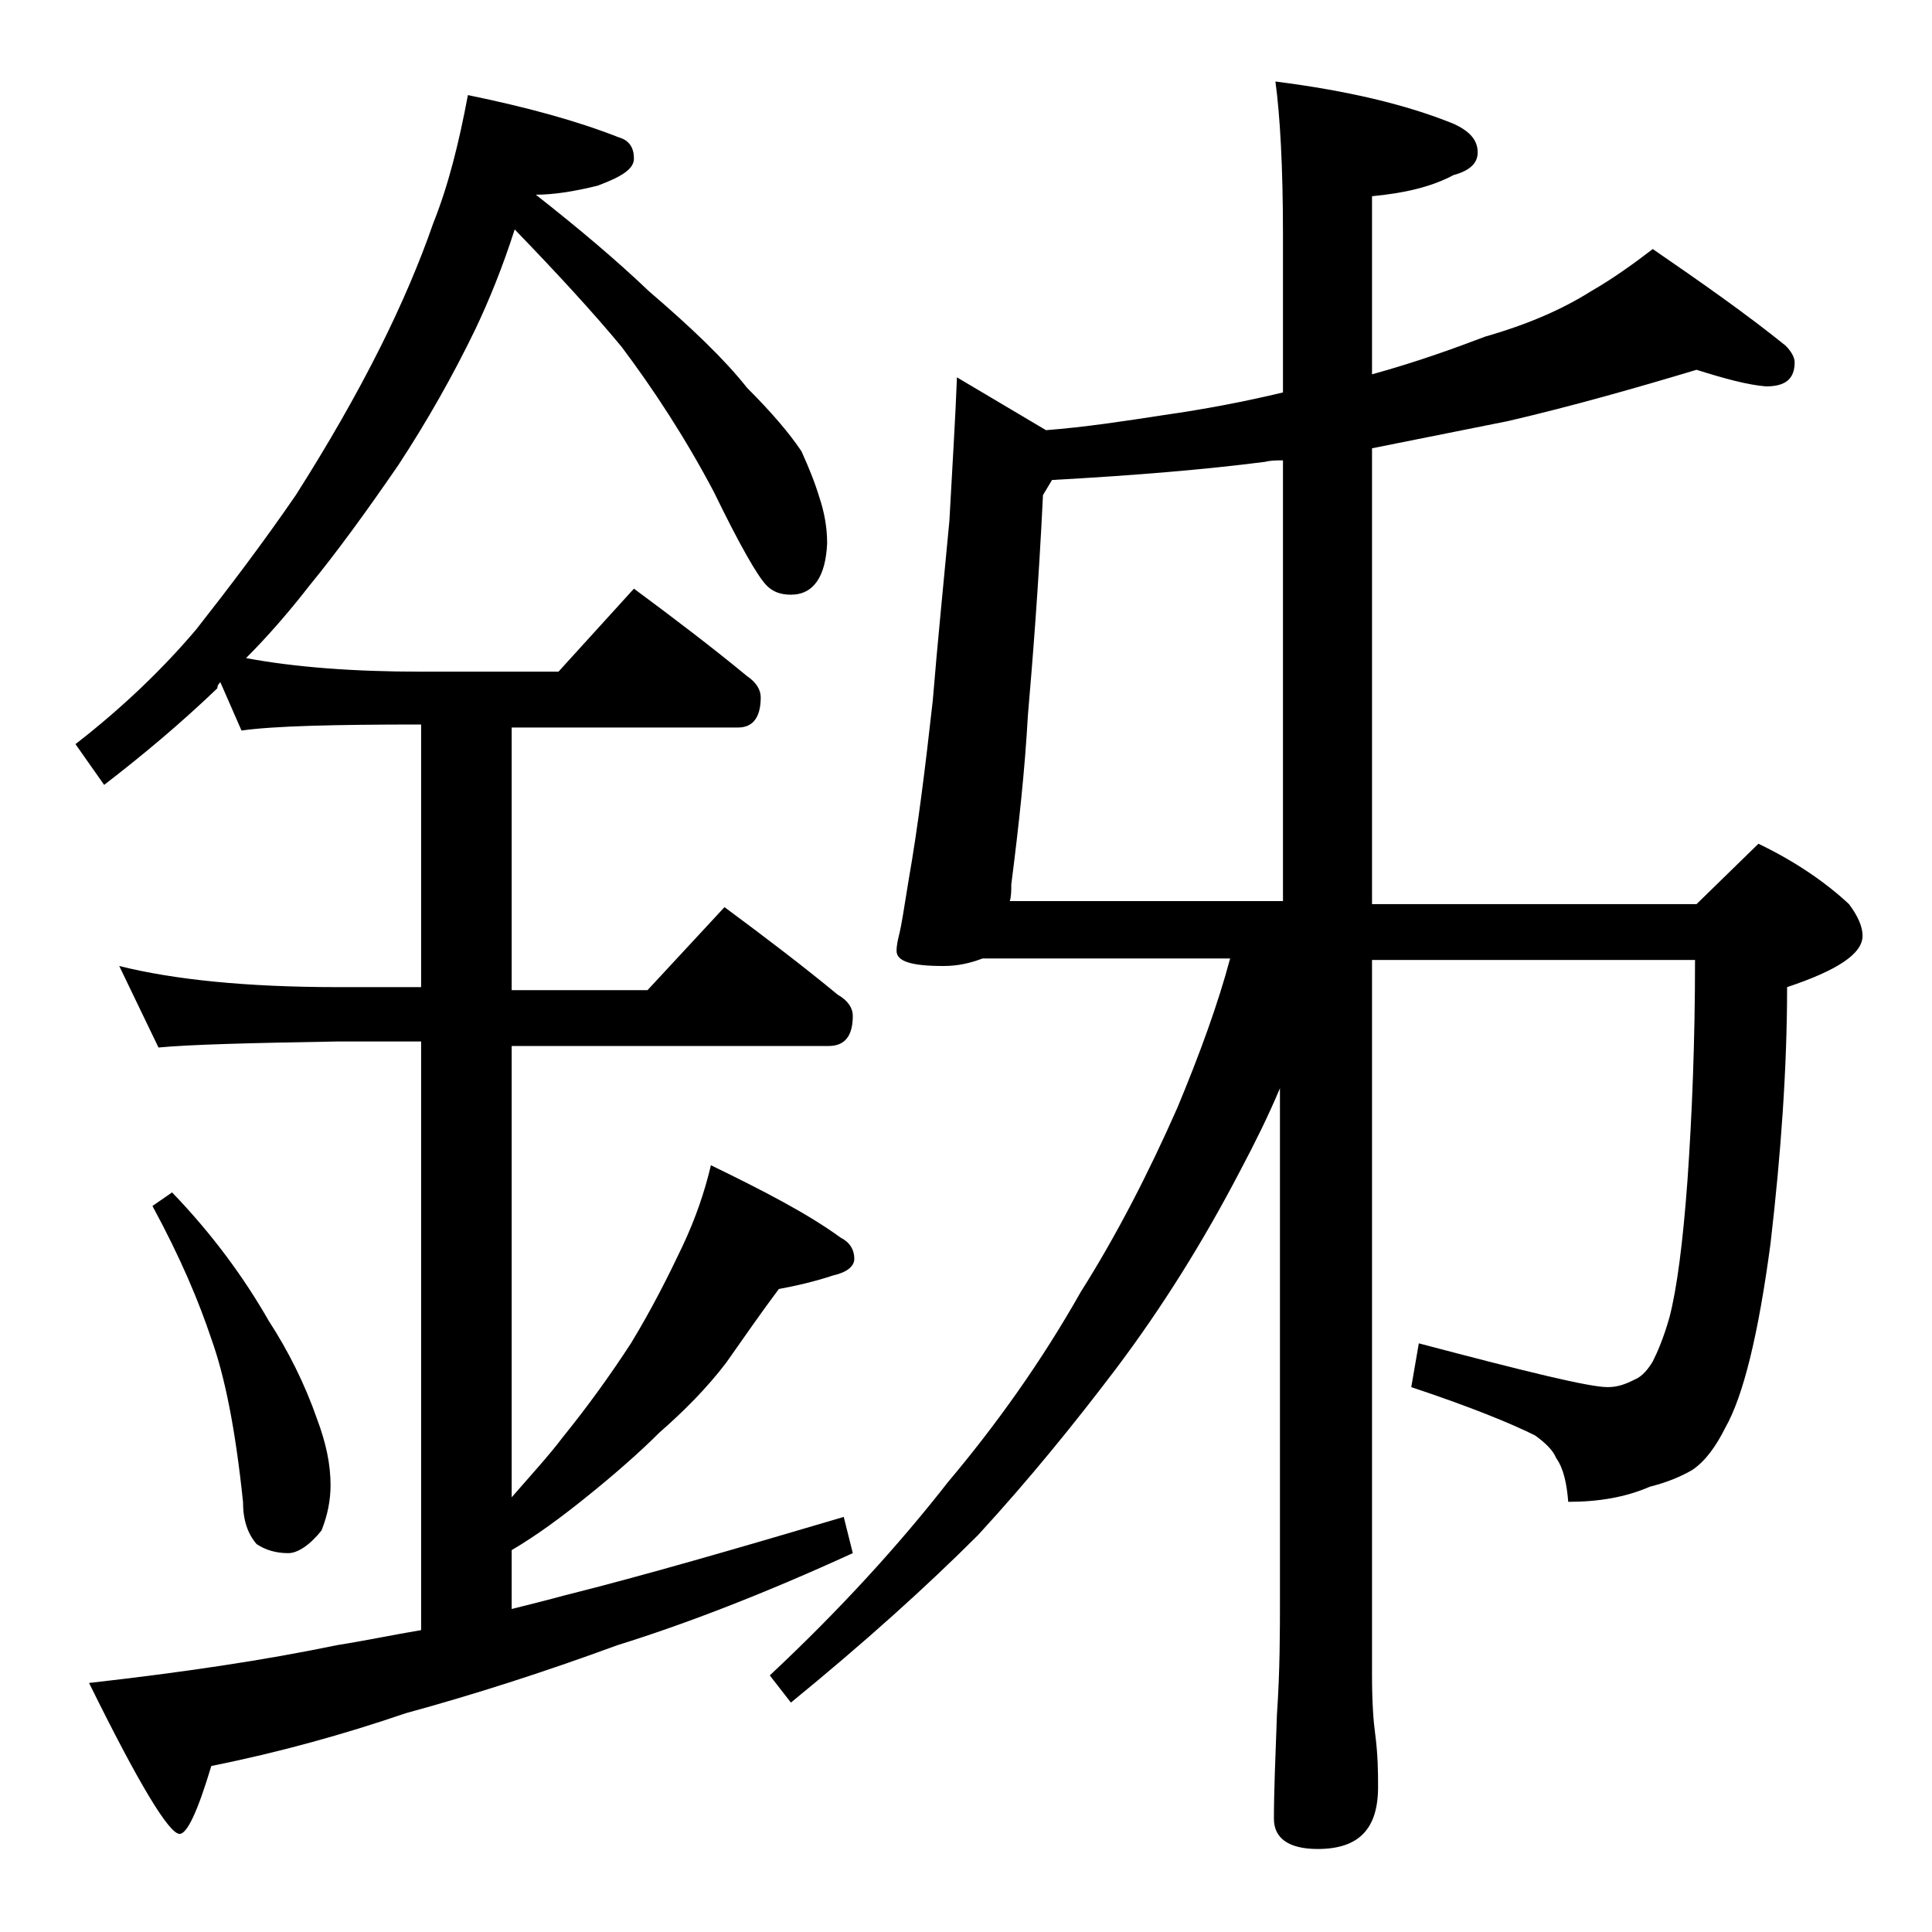
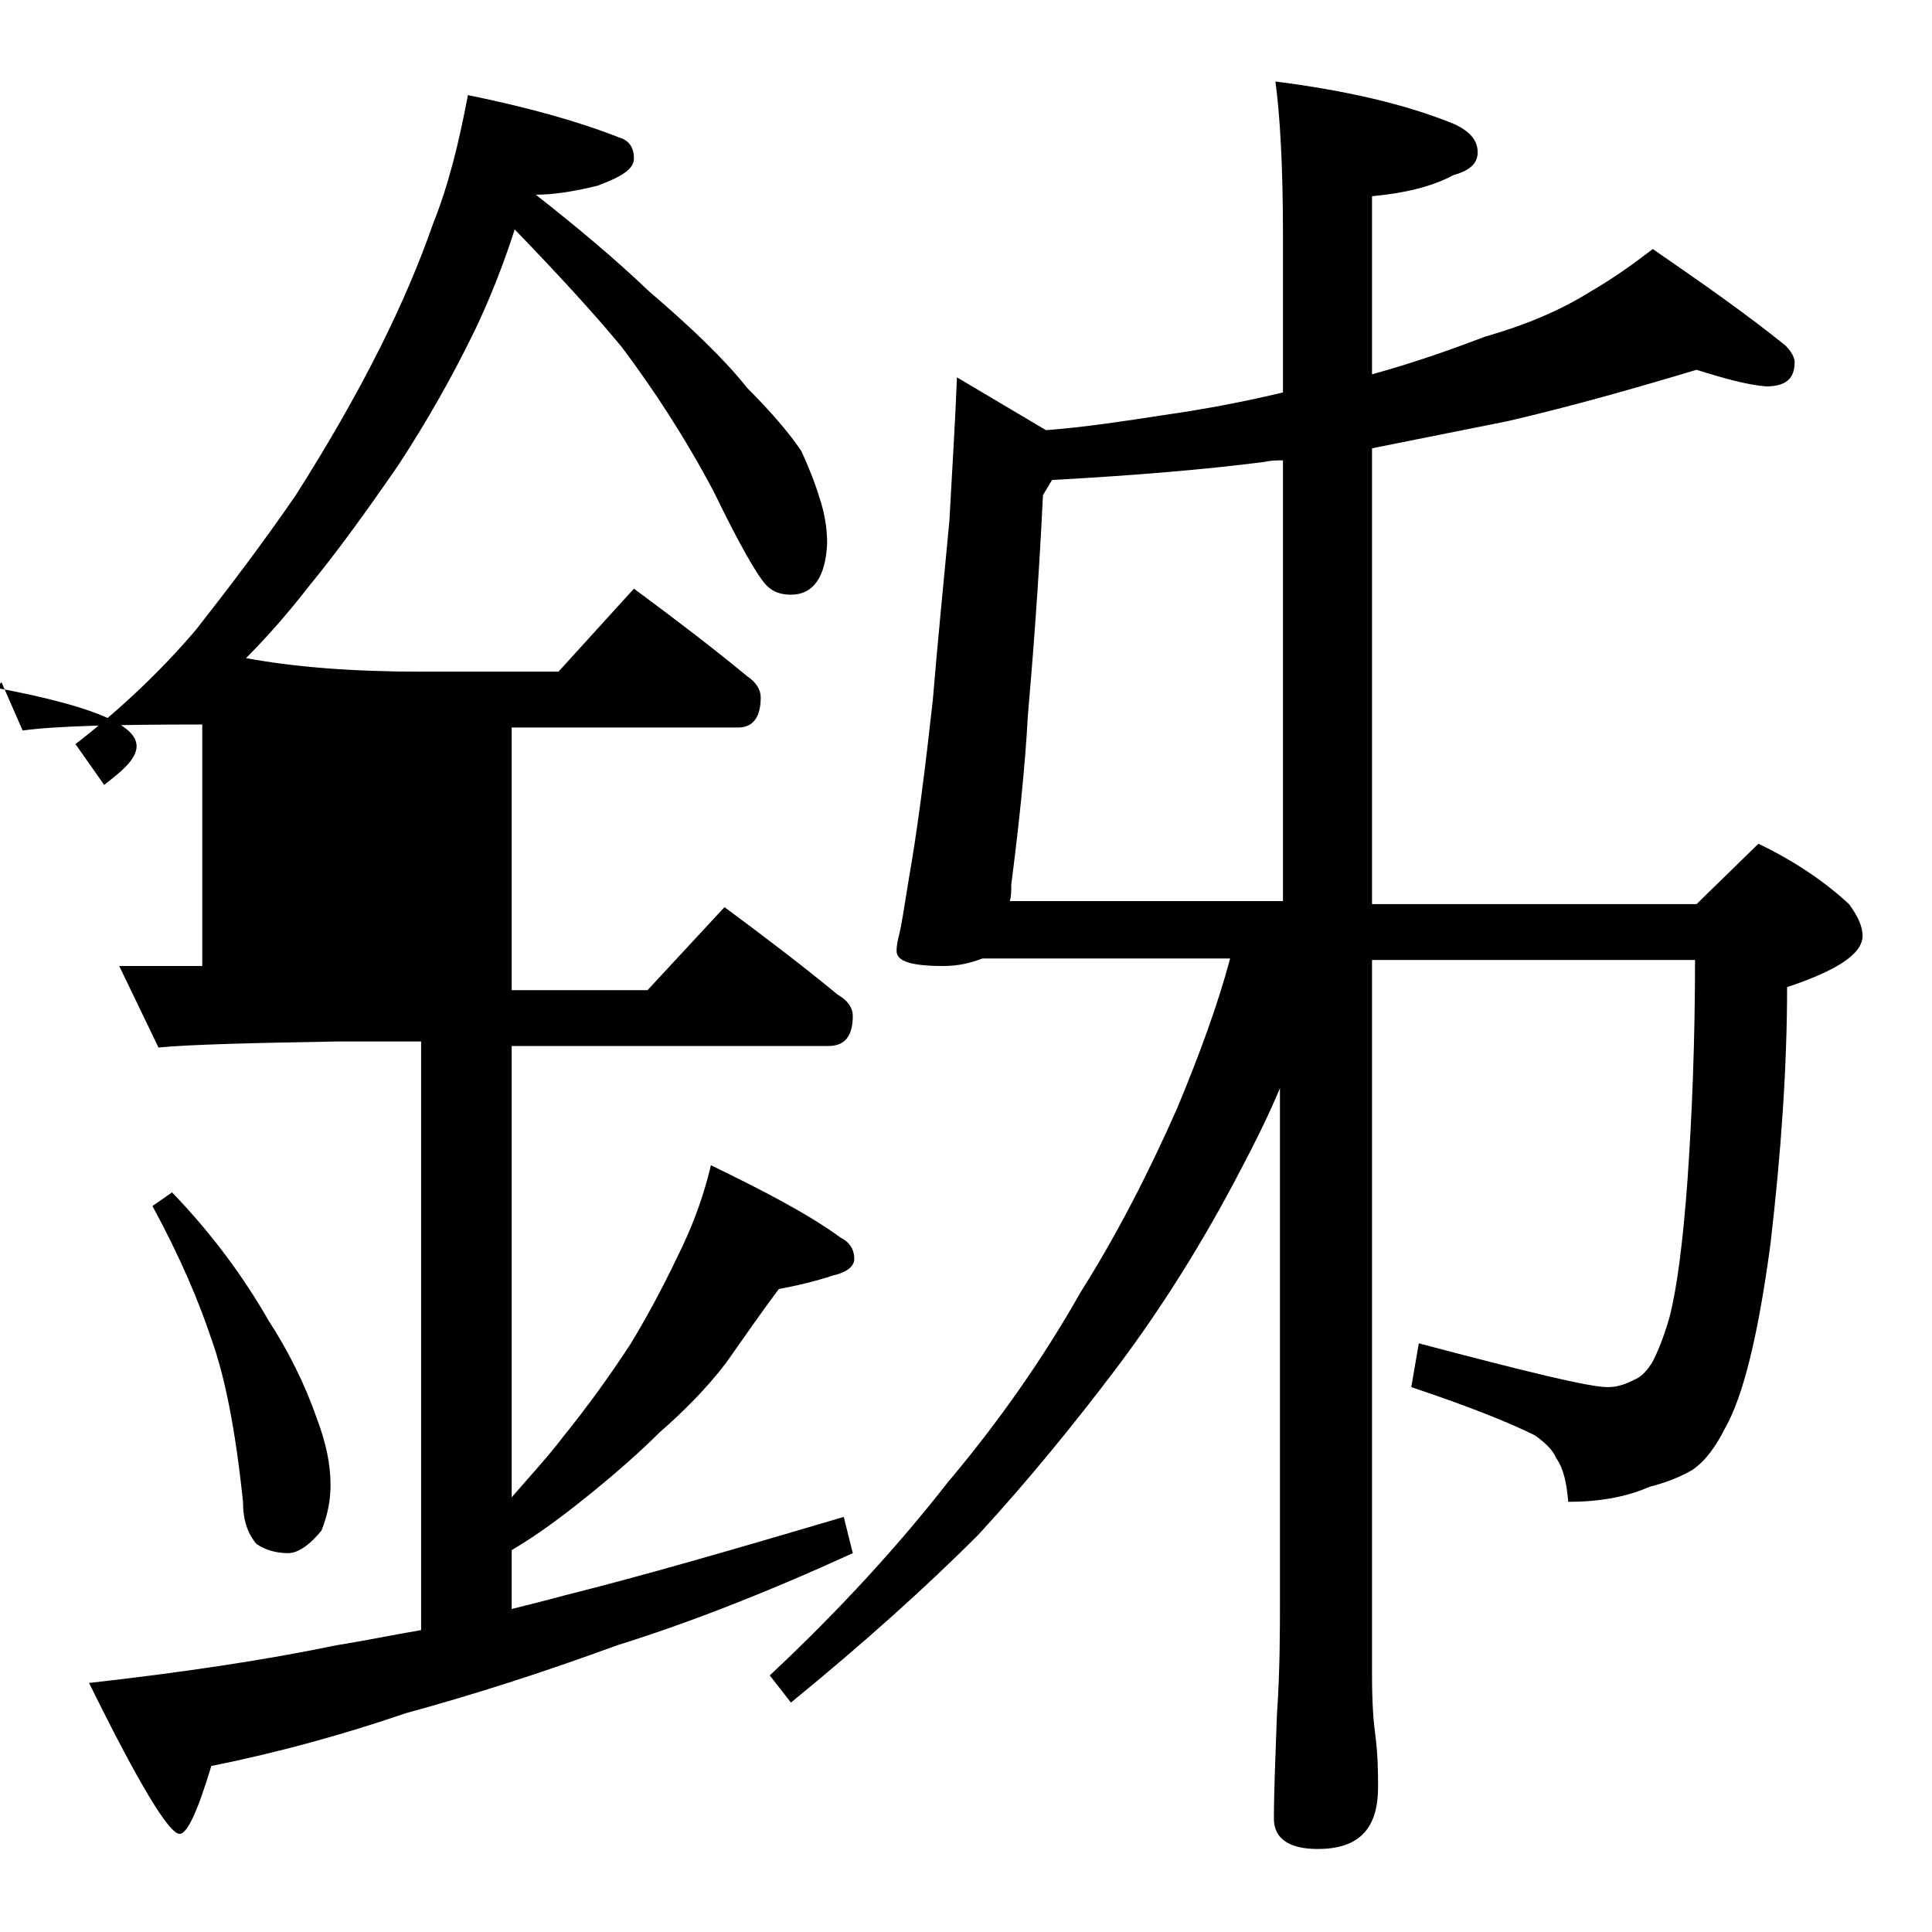
<svg xmlns="http://www.w3.org/2000/svg" version="1.1" id="Layer_1" x="0px" y="0px" viewBox="0 0 128 128" enable-background="new 0 0 128 128" xml:space="preserve">
-   <path d="M31,6.3c3.9,0.8,7.2,1.7,10,2.8c0.7,0.2,1,0.7,1,1.4c0,0.7-0.8,1.2-2.4,1.8c-1.6,0.4-3,0.6-4.1,0.6c2.8,2.2,5.3,4.3,7.5,6.4  c2.8,2.4,5,4.5,6.5,6.4c1.6,1.6,2.8,3,3.6,4.2c0.5,1.1,0.9,2.1,1.2,3.1c0.3,0.9,0.5,1.9,0.5,3c-0.1,2.2-0.9,3.4-2.4,3.4  c-0.7,0-1.2-0.2-1.6-0.6c-0.6-0.6-1.8-2.7-3.5-6.2c-1.9-3.6-4-6.8-6.1-9.6c-1.9-2.3-4.3-4.9-7.1-7.8c-0.8,2.5-1.7,4.7-2.6,6.6  c-1.5,3.1-3.2,6.1-5.1,9c-2.2,3.2-4.1,5.8-5.9,8c-1.4,1.8-2.8,3.4-4.2,4.8c3.2,0.6,7.1,0.9,11.6,0.9H37l5-5.5c2.7,2,5.2,3.9,7.5,5.8  c0.6,0.4,0.9,0.9,0.9,1.4c0,1.3-0.5,2-1.5,2h-15v17.4h9l5.1-5.5c2.7,2,5.2,3.9,7.5,5.8c0.7,0.4,1,0.9,1,1.4c0,1.3-0.5,2-1.6,2h-21  v29.9c1.3-1.5,2.5-2.8,3.4-4c1.7-2.1,3.2-4.2,4.5-6.2c1.4-2.3,2.5-4.5,3.4-6.4c0.9-1.9,1.5-3.7,1.9-5.4c3.5,1.7,6.4,3.2,8.6,4.8  c0.6,0.3,0.9,0.8,0.9,1.4c0,0.5-0.5,0.9-1.4,1.1c-1.2,0.4-2.5,0.7-3.6,0.9c-1.2,1.6-2.3,3.2-3.5,4.9c-1.3,1.7-2.8,3.2-4.4,4.6  c-1.3,1.3-3,2.8-5,4.4c-1.5,1.2-3.1,2.4-4.8,3.4v3.9c1.2-0.3,2.4-0.6,3.5-0.9c5.2-1.3,11.4-3.1,18.5-5.2l0.6,2.4  c-5.9,2.7-11.1,4.7-15.6,6.1c-4.9,1.8-9.6,3.3-14,4.5c-4.1,1.4-8.4,2.6-12.9,3.5c-0.9,3-1.6,4.5-2.1,4.5c-0.7,0-2.7-3.3-6-10  c6.2-0.7,11.6-1.5,16.4-2.5c1.9-0.3,3.8-0.7,5.6-1V69h-5.5c-5.8,0.1-9.8,0.2-11.9,0.4L7.9,64c3.6,0.9,8.4,1.4,14.5,1.4h5.5V48  c-5.8,0-9.8,0.1-11.9,0.4l-1.4-3.2c-0.1,0.1-0.2,0.2-0.2,0.4C12,47.9,9.5,50,6.9,52L5,49.3c3.1-2.4,5.8-5,8-7.6  c2.2-2.8,4.4-5.7,6.6-8.9c2.1-3.3,4-6.6,5.6-9.8c1.4-2.8,2.6-5.6,3.5-8.2C29.7,12.3,30.4,9.5,31,6.3z M11.4,79  c2.7,2.8,4.8,5.7,6.4,8.5c1.3,2,2.4,4.2,3.2,6.5c0.6,1.6,0.9,3,0.9,4.4c0,1-0.2,2-0.6,3c-0.8,1-1.6,1.5-2.2,1.5  c-0.8,0-1.5-0.2-2.1-0.6c-0.6-0.7-0.9-1.6-0.9-2.8c-0.5-4.8-1.2-8.3-2.1-10.8c-0.8-2.4-2-5.3-3.9-8.8L11.4,79z M112.4,24.5  c-4,1.2-8.2,2.4-12.5,3.4c-3,0.6-6,1.2-9,1.8v30.2h21.5l4.1-4c2.5,1.2,4.5,2.6,6,4c0.6,0.8,0.9,1.5,0.9,2.1c0,1.2-1.7,2.3-5,3.4  c0,5.3-0.4,11-1.1,17c-0.8,6-1.8,10.1-3,12.2c-0.6,1.2-1.3,2.2-2.2,2.8c-0.7,0.4-1.6,0.8-2.8,1.1c-1.6,0.7-3.4,1-5.4,1  c-0.1-1.2-0.3-2.2-0.8-2.9c-0.2-0.5-0.7-1-1.4-1.5c-1.6-0.8-4.3-1.9-8.2-3.2L94,89c7.2,1.9,11.3,2.9,12.5,2.9c0.7,0,1.2-0.2,1.8-0.5  c0.5-0.2,0.9-0.7,1.2-1.2c0.3-0.6,0.7-1.5,1.1-2.9c0.5-1.9,0.9-5,1.2-9.1c0.3-4.3,0.5-9.2,0.5-14.6H90.9V111c0,1.8,0.1,3.1,0.2,3.8  c0.2,1.5,0.2,2.7,0.2,3.6c0,2.8-1.3,4.1-4,4.1c-1.9,0-2.9-0.7-2.9-2c0-1.8,0.1-4.1,0.2-6.9c0.2-2.9,0.2-5.5,0.2-7.6V72.1  c-0.8,1.9-1.7,3.7-2.6,5.4c-2.5,4.8-5.2,9.1-8.2,13.1c-2.8,3.7-5.8,7.4-9.2,11.1c-3.4,3.4-7.5,7.1-12.4,11.1L51,111  c4.7-4.4,8.6-8.7,11.8-12.8c3.2-3.8,6.2-8,8.8-12.6c2.4-3.8,4.5-7.9,6.4-12.2c1.5-3.6,2.7-6.9,3.5-9.9H65.1  c-0.8,0.3-1.6,0.5-2.6,0.5c-2.1,0-3.1-0.3-3.1-1c0-0.4,0.1-0.8,0.2-1.2c0.1-0.4,0.3-1.6,0.6-3.5c0.6-3.4,1.1-7.4,1.6-11.9  c0.3-3.7,0.7-7.6,1.1-11.9c0.2-3.7,0.4-6.8,0.5-9.5l5.9,3.5c2.6-0.2,5.2-0.6,7.8-1c2.8-0.4,5.4-0.9,7.9-1.5V15.5  c0-4.5-0.2-7.9-0.5-10.1c4.7,0.6,8.6,1.5,11.8,2.8c1.1,0.5,1.6,1.1,1.6,1.9c0,0.7-0.5,1.2-1.6,1.5c-1.5,0.8-3.3,1.2-5.4,1.4v11.8  c2.9-0.8,5.4-1.7,7.5-2.5c2.8-0.8,5.1-1.8,7-3c1.4-0.8,2.8-1.8,4.1-2.8c3.2,2.2,6.2,4.3,8.8,6.4c0.4,0.4,0.6,0.8,0.6,1.1  c0,1.1-0.6,1.6-1.9,1.6C115.8,25.5,114.3,25.1,112.4,24.5z M85,59.8V30.5c-0.4,0-0.8,0-1.2,0.1c-3.9,0.5-8.6,0.9-14.1,1.2l-0.6,1  c-0.3,6.2-0.7,11.1-1,14.6c-0.2,3.6-0.6,7.3-1.1,11.2c0,0.4,0,0.8-0.1,1.1H85z" />
+   <path d="M31,6.3c3.9,0.8,7.2,1.7,10,2.8c0.7,0.2,1,0.7,1,1.4c0,0.7-0.8,1.2-2.4,1.8c-1.6,0.4-3,0.6-4.1,0.6c2.8,2.2,5.3,4.3,7.5,6.4  c2.8,2.4,5,4.5,6.5,6.4c1.6,1.6,2.8,3,3.6,4.2c0.5,1.1,0.9,2.1,1.2,3.1c0.3,0.9,0.5,1.9,0.5,3c-0.1,2.2-0.9,3.4-2.4,3.4  c-0.7,0-1.2-0.2-1.6-0.6c-0.6-0.6-1.8-2.7-3.5-6.2c-1.9-3.6-4-6.8-6.1-9.6c-1.9-2.3-4.3-4.9-7.1-7.8c-0.8,2.5-1.7,4.7-2.6,6.6  c-1.5,3.1-3.2,6.1-5.1,9c-2.2,3.2-4.1,5.8-5.9,8c-1.4,1.8-2.8,3.4-4.2,4.8c3.2,0.6,7.1,0.9,11.6,0.9H37l5-5.5c2.7,2,5.2,3.9,7.5,5.8  c0.6,0.4,0.9,0.9,0.9,1.4c0,1.3-0.5,2-1.5,2h-15v17.4h9l5.1-5.5c2.7,2,5.2,3.9,7.5,5.8c0.7,0.4,1,0.9,1,1.4c0,1.3-0.5,2-1.6,2h-21  v29.9c1.3-1.5,2.5-2.8,3.4-4c1.7-2.1,3.2-4.2,4.5-6.2c1.4-2.3,2.5-4.5,3.4-6.4c0.9-1.9,1.5-3.7,1.9-5.4c3.5,1.7,6.4,3.2,8.6,4.8  c0.6,0.3,0.9,0.8,0.9,1.4c0,0.5-0.5,0.9-1.4,1.1c-1.2,0.4-2.5,0.7-3.6,0.9c-1.2,1.6-2.3,3.2-3.5,4.9c-1.3,1.7-2.8,3.2-4.4,4.6  c-1.3,1.3-3,2.8-5,4.4c-1.5,1.2-3.1,2.4-4.8,3.4v3.9c1.2-0.3,2.4-0.6,3.5-0.9c5.2-1.3,11.4-3.1,18.5-5.2l0.6,2.4  c-5.9,2.7-11.1,4.7-15.6,6.1c-4.9,1.8-9.6,3.3-14,4.5c-4.1,1.4-8.4,2.6-12.9,3.5c-0.9,3-1.6,4.5-2.1,4.5c-0.7,0-2.7-3.3-6-10  c6.2-0.7,11.6-1.5,16.4-2.5c1.9-0.3,3.8-0.7,5.6-1V69h-5.5c-5.8,0.1-9.8,0.2-11.9,0.4L7.9,64h5.5V48  c-5.8,0-9.8,0.1-11.9,0.4l-1.4-3.2c-0.1,0.1-0.2,0.2-0.2,0.4C12,47.9,9.5,50,6.9,52L5,49.3c3.1-2.4,5.8-5,8-7.6  c2.2-2.8,4.4-5.7,6.6-8.9c2.1-3.3,4-6.6,5.6-9.8c1.4-2.8,2.6-5.6,3.5-8.2C29.7,12.3,30.4,9.5,31,6.3z M11.4,79  c2.7,2.8,4.8,5.7,6.4,8.5c1.3,2,2.4,4.2,3.2,6.5c0.6,1.6,0.9,3,0.9,4.4c0,1-0.2,2-0.6,3c-0.8,1-1.6,1.5-2.2,1.5  c-0.8,0-1.5-0.2-2.1-0.6c-0.6-0.7-0.9-1.6-0.9-2.8c-0.5-4.8-1.2-8.3-2.1-10.8c-0.8-2.4-2-5.3-3.9-8.8L11.4,79z M112.4,24.5  c-4,1.2-8.2,2.4-12.5,3.4c-3,0.6-6,1.2-9,1.8v30.2h21.5l4.1-4c2.5,1.2,4.5,2.6,6,4c0.6,0.8,0.9,1.5,0.9,2.1c0,1.2-1.7,2.3-5,3.4  c0,5.3-0.4,11-1.1,17c-0.8,6-1.8,10.1-3,12.2c-0.6,1.2-1.3,2.2-2.2,2.8c-0.7,0.4-1.6,0.8-2.8,1.1c-1.6,0.7-3.4,1-5.4,1  c-0.1-1.2-0.3-2.2-0.8-2.9c-0.2-0.5-0.7-1-1.4-1.5c-1.6-0.8-4.3-1.9-8.2-3.2L94,89c7.2,1.9,11.3,2.9,12.5,2.9c0.7,0,1.2-0.2,1.8-0.5  c0.5-0.2,0.9-0.7,1.2-1.2c0.3-0.6,0.7-1.5,1.1-2.9c0.5-1.9,0.9-5,1.2-9.1c0.3-4.3,0.5-9.2,0.5-14.6H90.9V111c0,1.8,0.1,3.1,0.2,3.8  c0.2,1.5,0.2,2.7,0.2,3.6c0,2.8-1.3,4.1-4,4.1c-1.9,0-2.9-0.7-2.9-2c0-1.8,0.1-4.1,0.2-6.9c0.2-2.9,0.2-5.5,0.2-7.6V72.1  c-0.8,1.9-1.7,3.7-2.6,5.4c-2.5,4.8-5.2,9.1-8.2,13.1c-2.8,3.7-5.8,7.4-9.2,11.1c-3.4,3.4-7.5,7.1-12.4,11.1L51,111  c4.7-4.4,8.6-8.7,11.8-12.8c3.2-3.8,6.2-8,8.8-12.6c2.4-3.8,4.5-7.9,6.4-12.2c1.5-3.6,2.7-6.9,3.5-9.9H65.1  c-0.8,0.3-1.6,0.5-2.6,0.5c-2.1,0-3.1-0.3-3.1-1c0-0.4,0.1-0.8,0.2-1.2c0.1-0.4,0.3-1.6,0.6-3.5c0.6-3.4,1.1-7.4,1.6-11.9  c0.3-3.7,0.7-7.6,1.1-11.9c0.2-3.7,0.4-6.8,0.5-9.5l5.9,3.5c2.6-0.2,5.2-0.6,7.8-1c2.8-0.4,5.4-0.9,7.9-1.5V15.5  c0-4.5-0.2-7.9-0.5-10.1c4.7,0.6,8.6,1.5,11.8,2.8c1.1,0.5,1.6,1.1,1.6,1.9c0,0.7-0.5,1.2-1.6,1.5c-1.5,0.8-3.3,1.2-5.4,1.4v11.8  c2.9-0.8,5.4-1.7,7.5-2.5c2.8-0.8,5.1-1.8,7-3c1.4-0.8,2.8-1.8,4.1-2.8c3.2,2.2,6.2,4.3,8.8,6.4c0.4,0.4,0.6,0.8,0.6,1.1  c0,1.1-0.6,1.6-1.9,1.6C115.8,25.5,114.3,25.1,112.4,24.5z M85,59.8V30.5c-0.4,0-0.8,0-1.2,0.1c-3.9,0.5-8.6,0.9-14.1,1.2l-0.6,1  c-0.3,6.2-0.7,11.1-1,14.6c-0.2,3.6-0.6,7.3-1.1,11.2c0,0.4,0,0.8-0.1,1.1H85z" />
</svg>